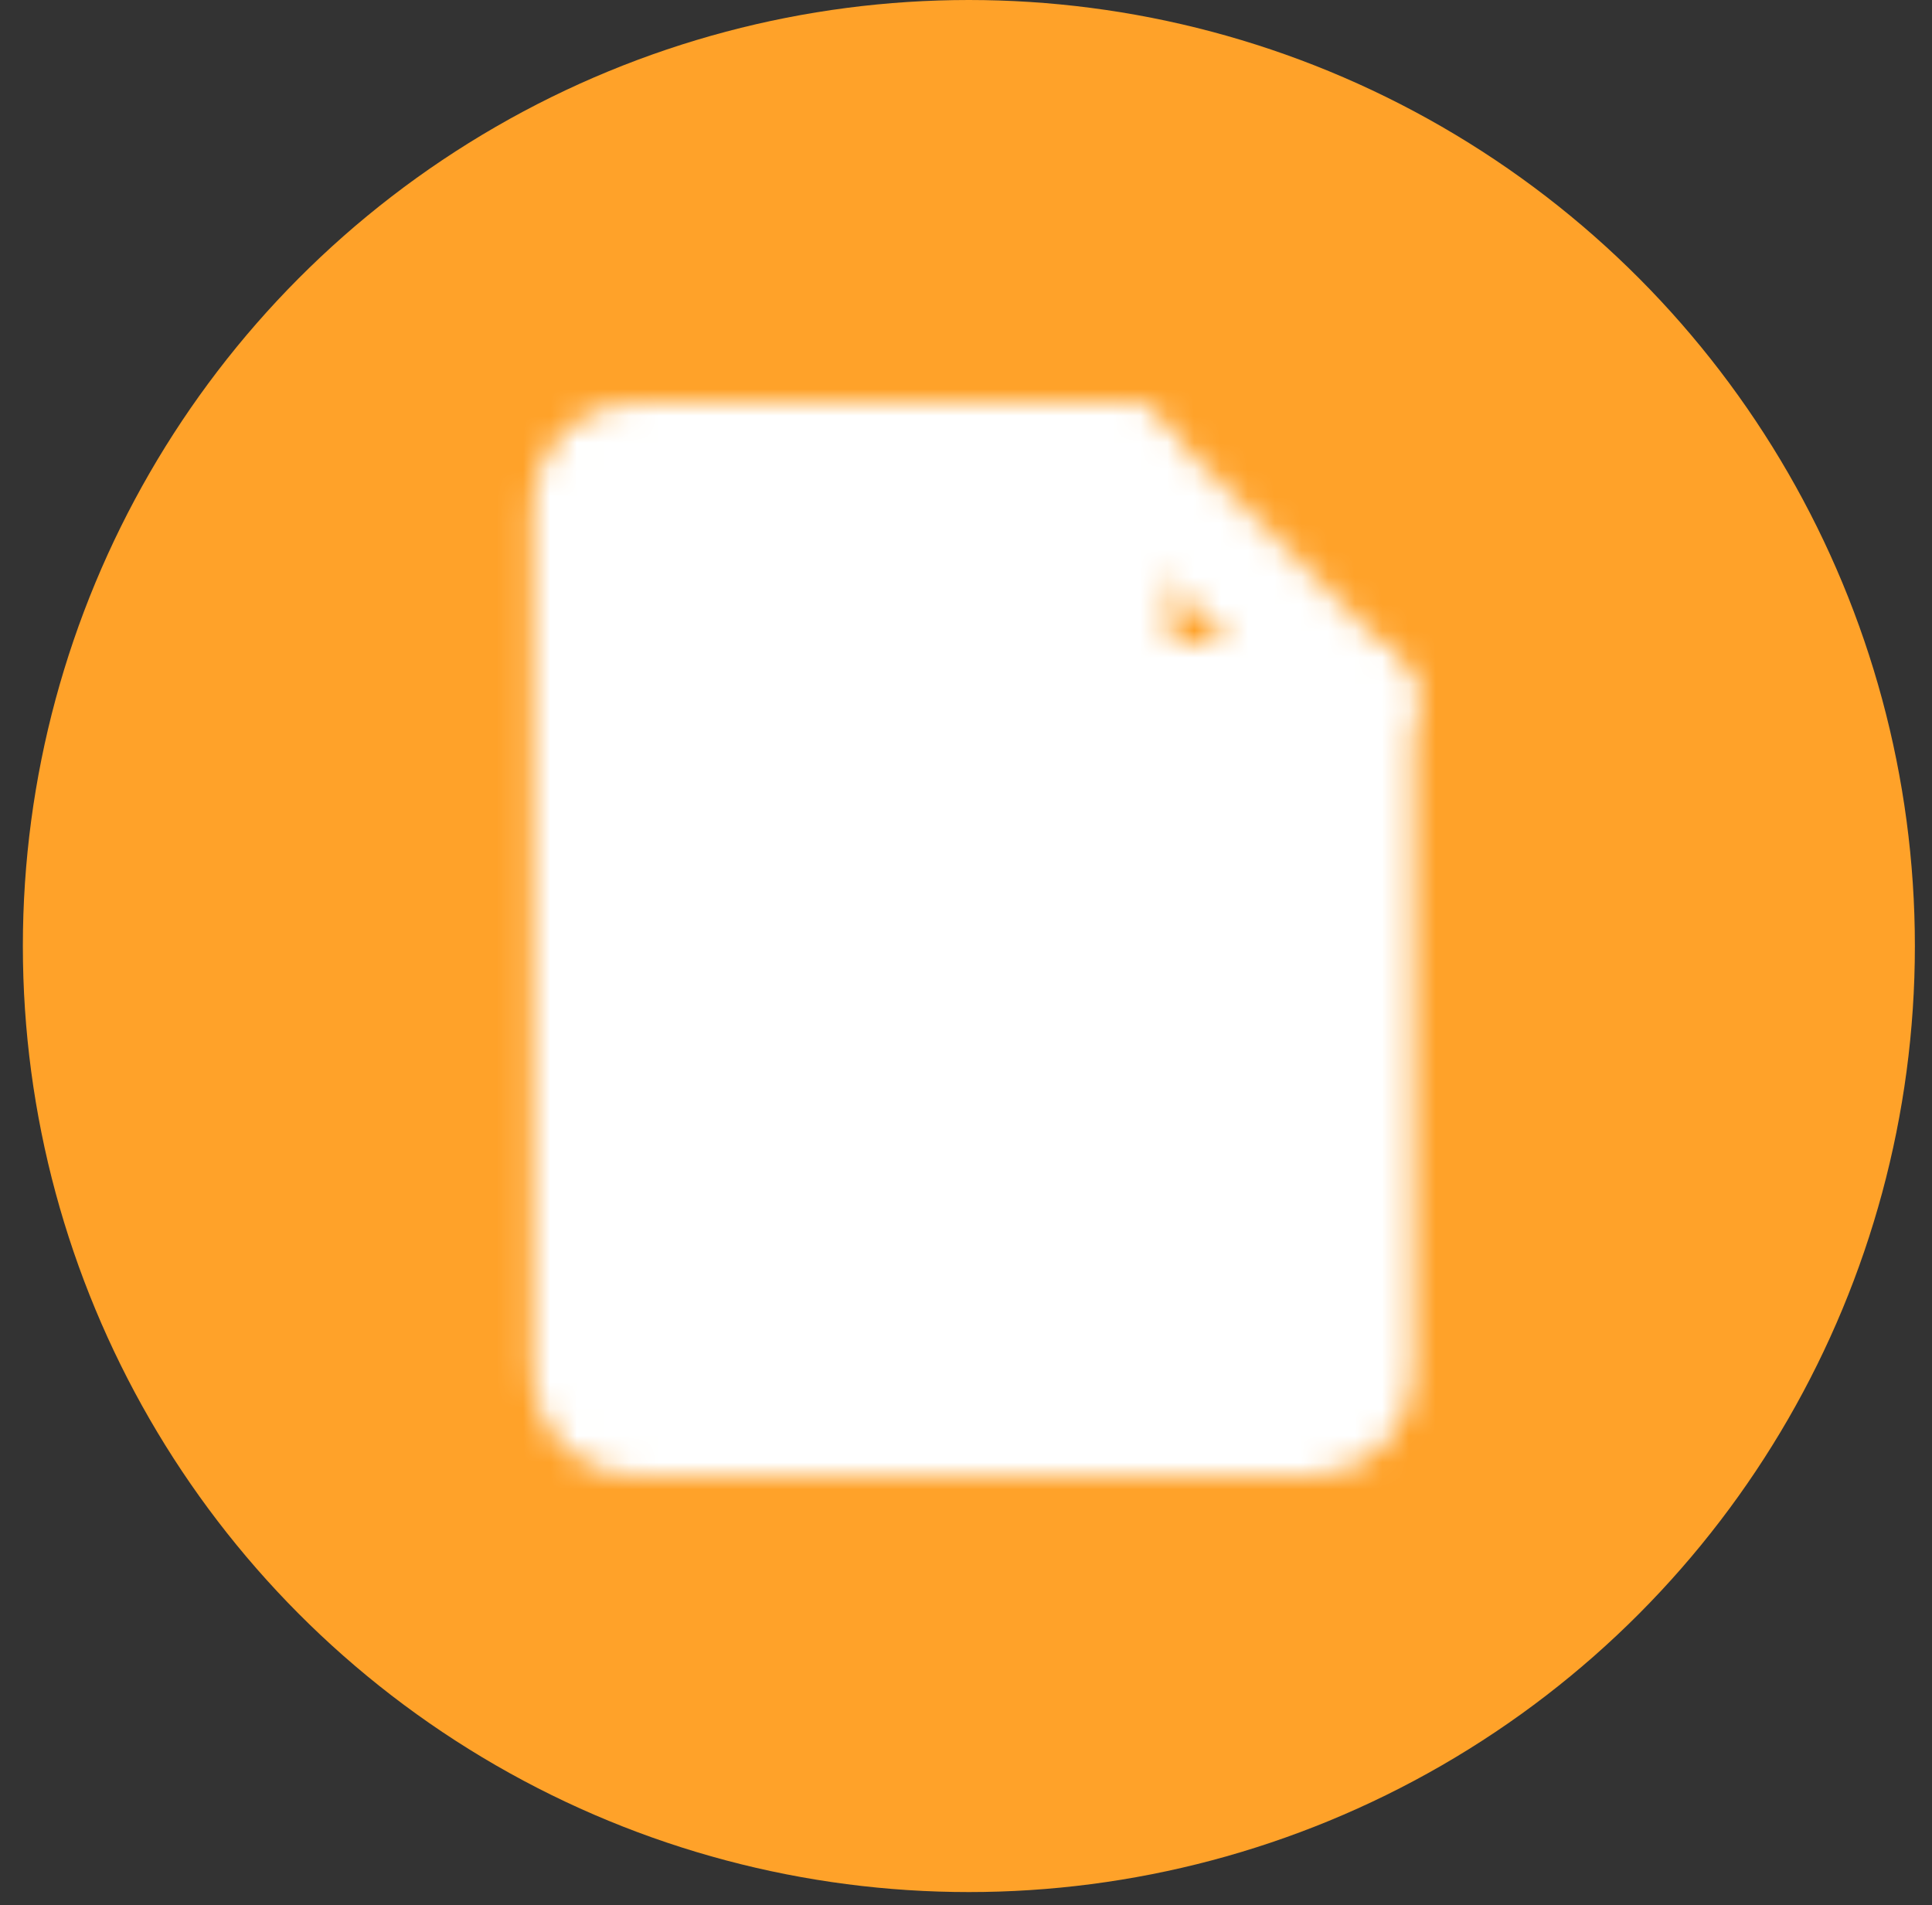
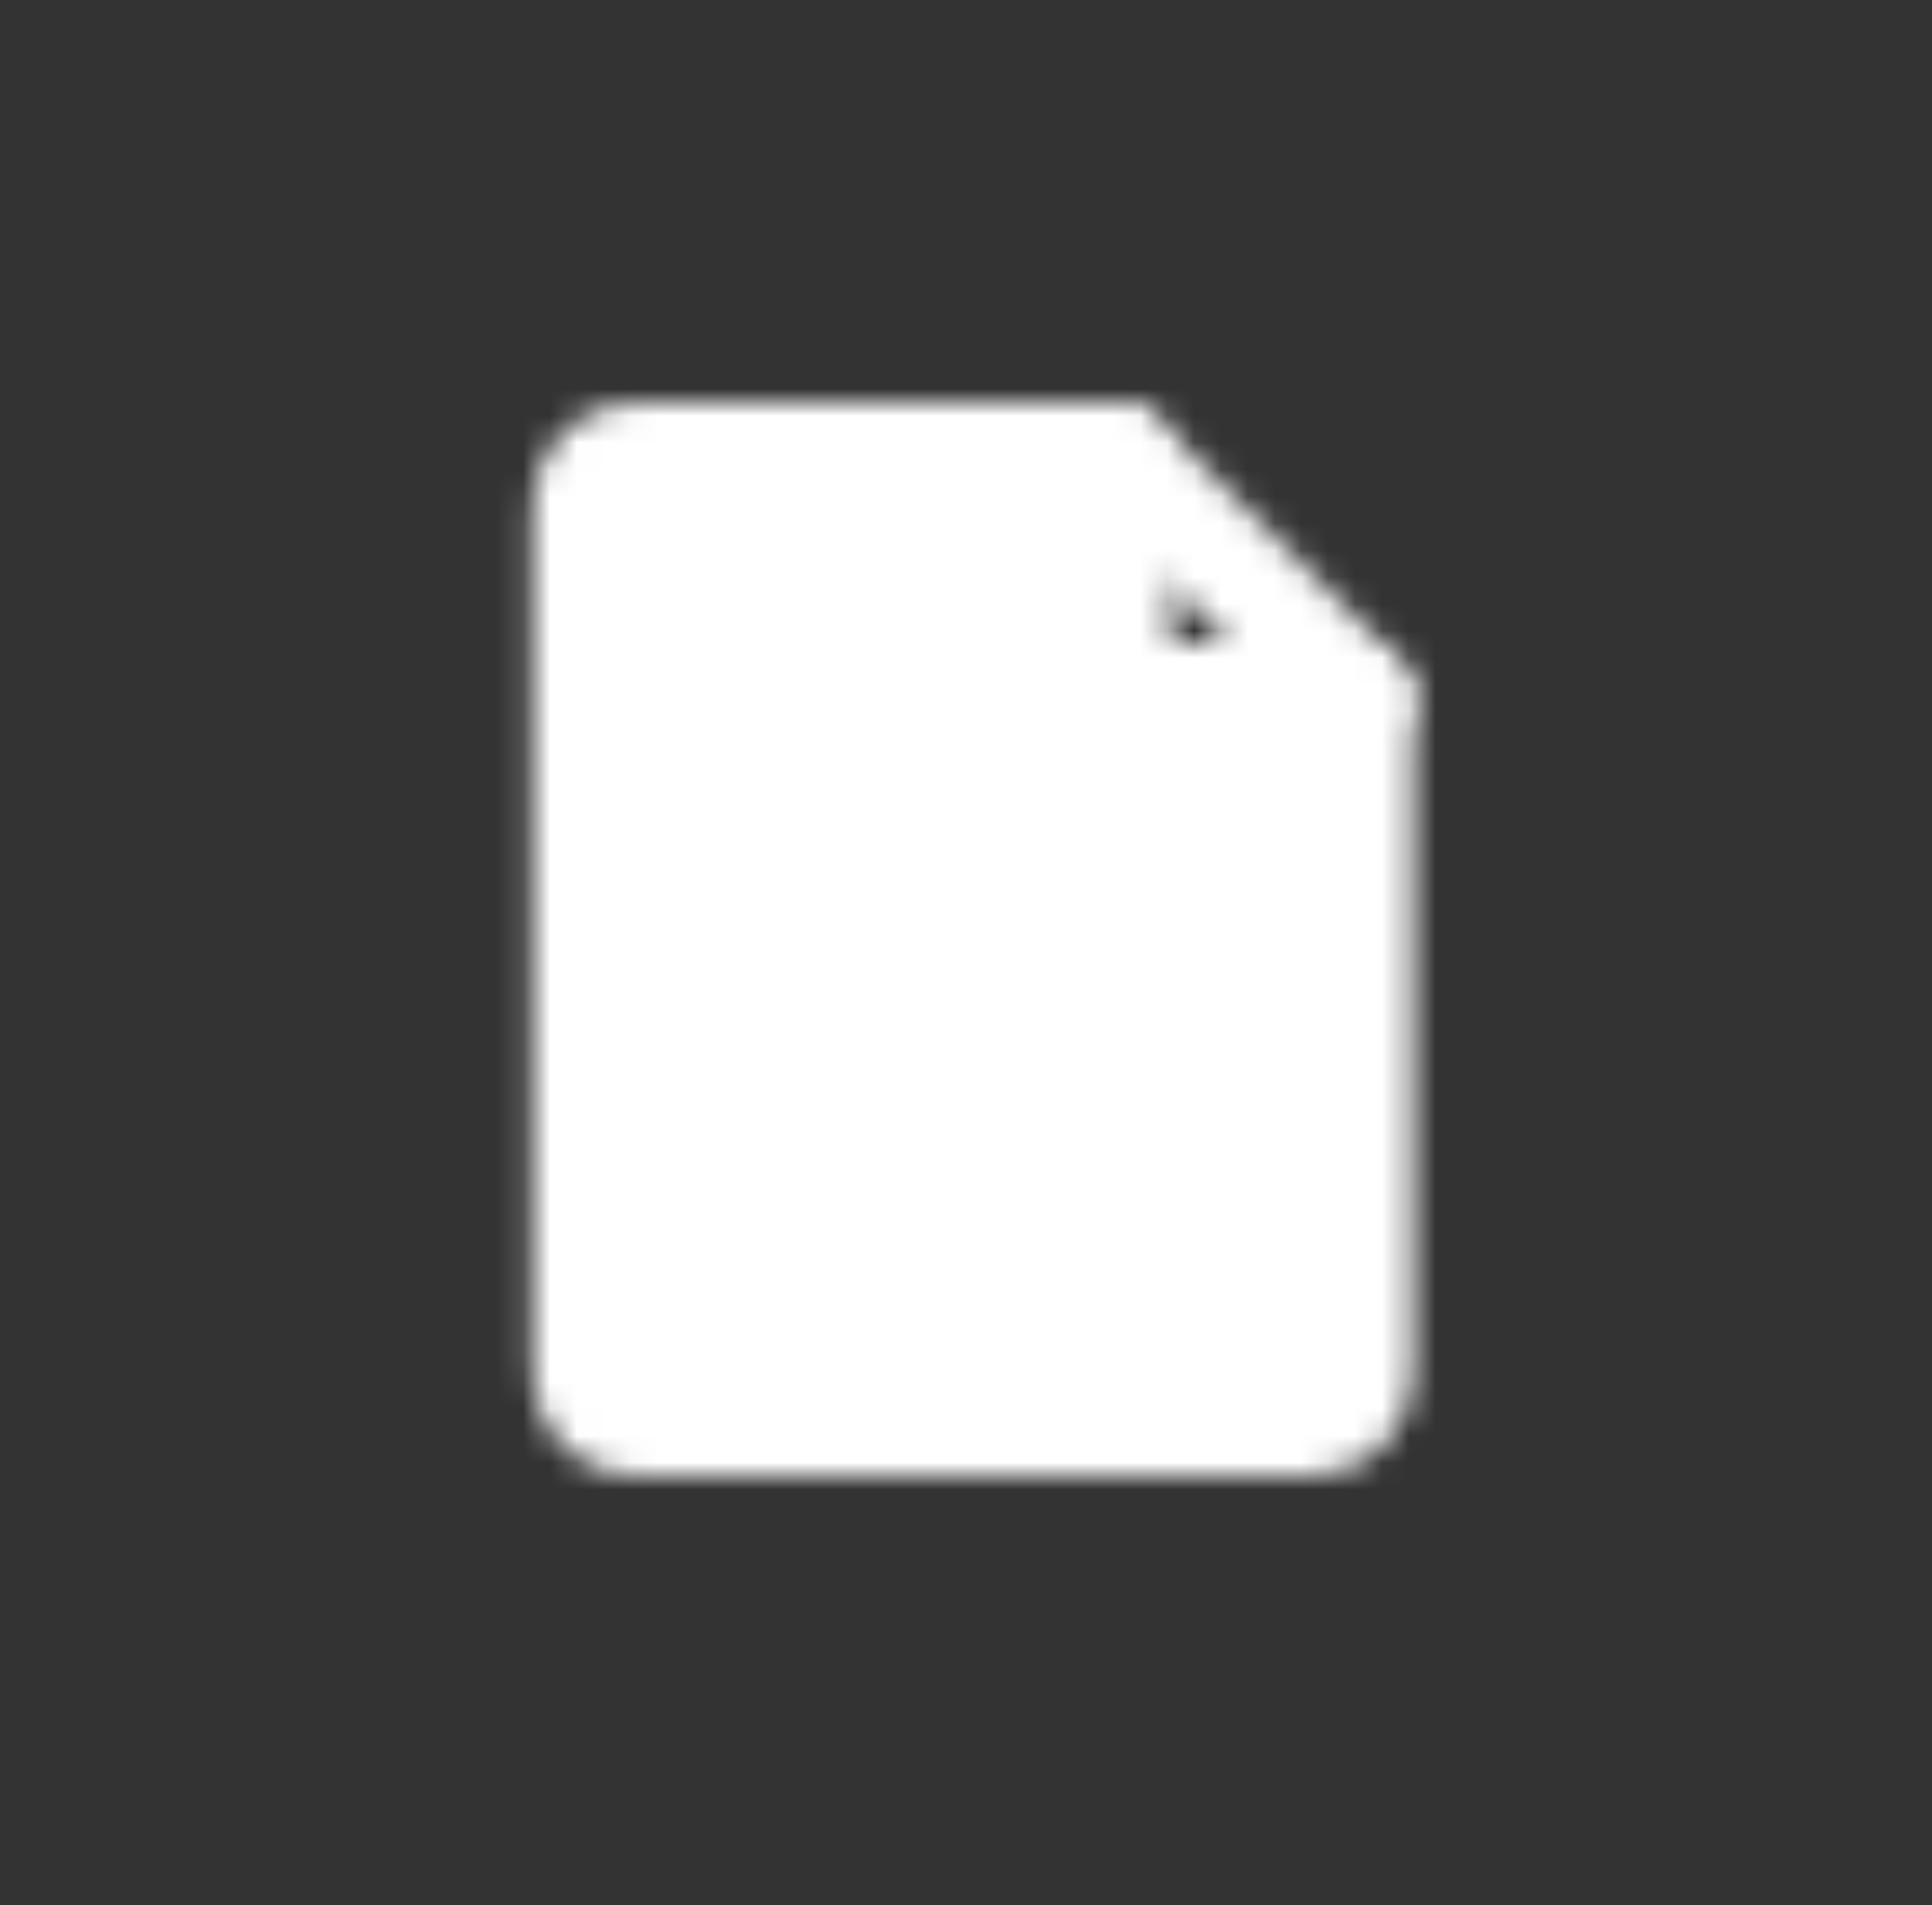
<svg xmlns="http://www.w3.org/2000/svg" width="72" height="71" viewBox="0 0 72 71" fill="none">
  <rect x="0" y="0" width="72" height="71" fill="#333333" stroke="none" />
-   <circle cx="36.107" cy="35.255" r="35.255" fill="#FFA229" />
  <mask id="mask0_38_554" style="mask-type:luminance" maskUnits="userSpaceOnUse" x="19" y="15" width="34" height="40">
    <path d="M23.652 53H48.852C49.329 53 49.787 52.81 50.124 52.473C50.462 52.135 50.652 51.677 50.652 51.2V26H41.652V17H23.652C23.174 17 22.716 17.19 22.379 17.527C22.041 17.865 21.852 18.323 21.852 18.8V51.2C21.852 51.677 22.041 52.135 22.379 52.473C22.716 52.81 23.174 53 23.652 53Z" fill="white" stroke="white" stroke-width="4" stroke-linecap="round" stroke-linejoin="round" />
    <path d="M41.651 17L50.651 26" stroke="white" stroke-width="4" stroke-linecap="round" stroke-linejoin="round" />
    <path d="M36.251 38.6C38.24 38.6 39.851 36.988 39.851 35C39.851 33.012 38.24 31.4 36.251 31.4C34.263 31.4 32.651 33.012 32.651 35C32.651 36.988 34.263 38.6 36.251 38.6Z" fill="black" stroke="black" stroke-width="4" stroke-linecap="round" stroke-linejoin="round" />
-     <path d="M43.452 45.8C43.452 43.891 42.693 42.059 41.343 40.709C39.993 39.359 38.161 38.6 36.252 38.6C34.342 38.6 32.511 39.359 31.161 40.709C29.81 42.059 29.052 43.891 29.052 45.8" stroke="black" stroke-width="4" stroke-linecap="round" stroke-linejoin="round" />
+     <path d="M43.452 45.8C39.993 39.359 38.161 38.6 36.252 38.6C34.342 38.6 32.511 39.359 31.161 40.709C29.81 42.059 29.052 43.891 29.052 45.8" stroke="black" stroke-width="4" stroke-linecap="round" stroke-linejoin="round" />
  </mask>
  <g mask="url(#mask0_38_554)">
    <path d="M14.651 13.4H57.851V56.6H14.651V13.4Z" fill="white" />
  </g>
</svg>